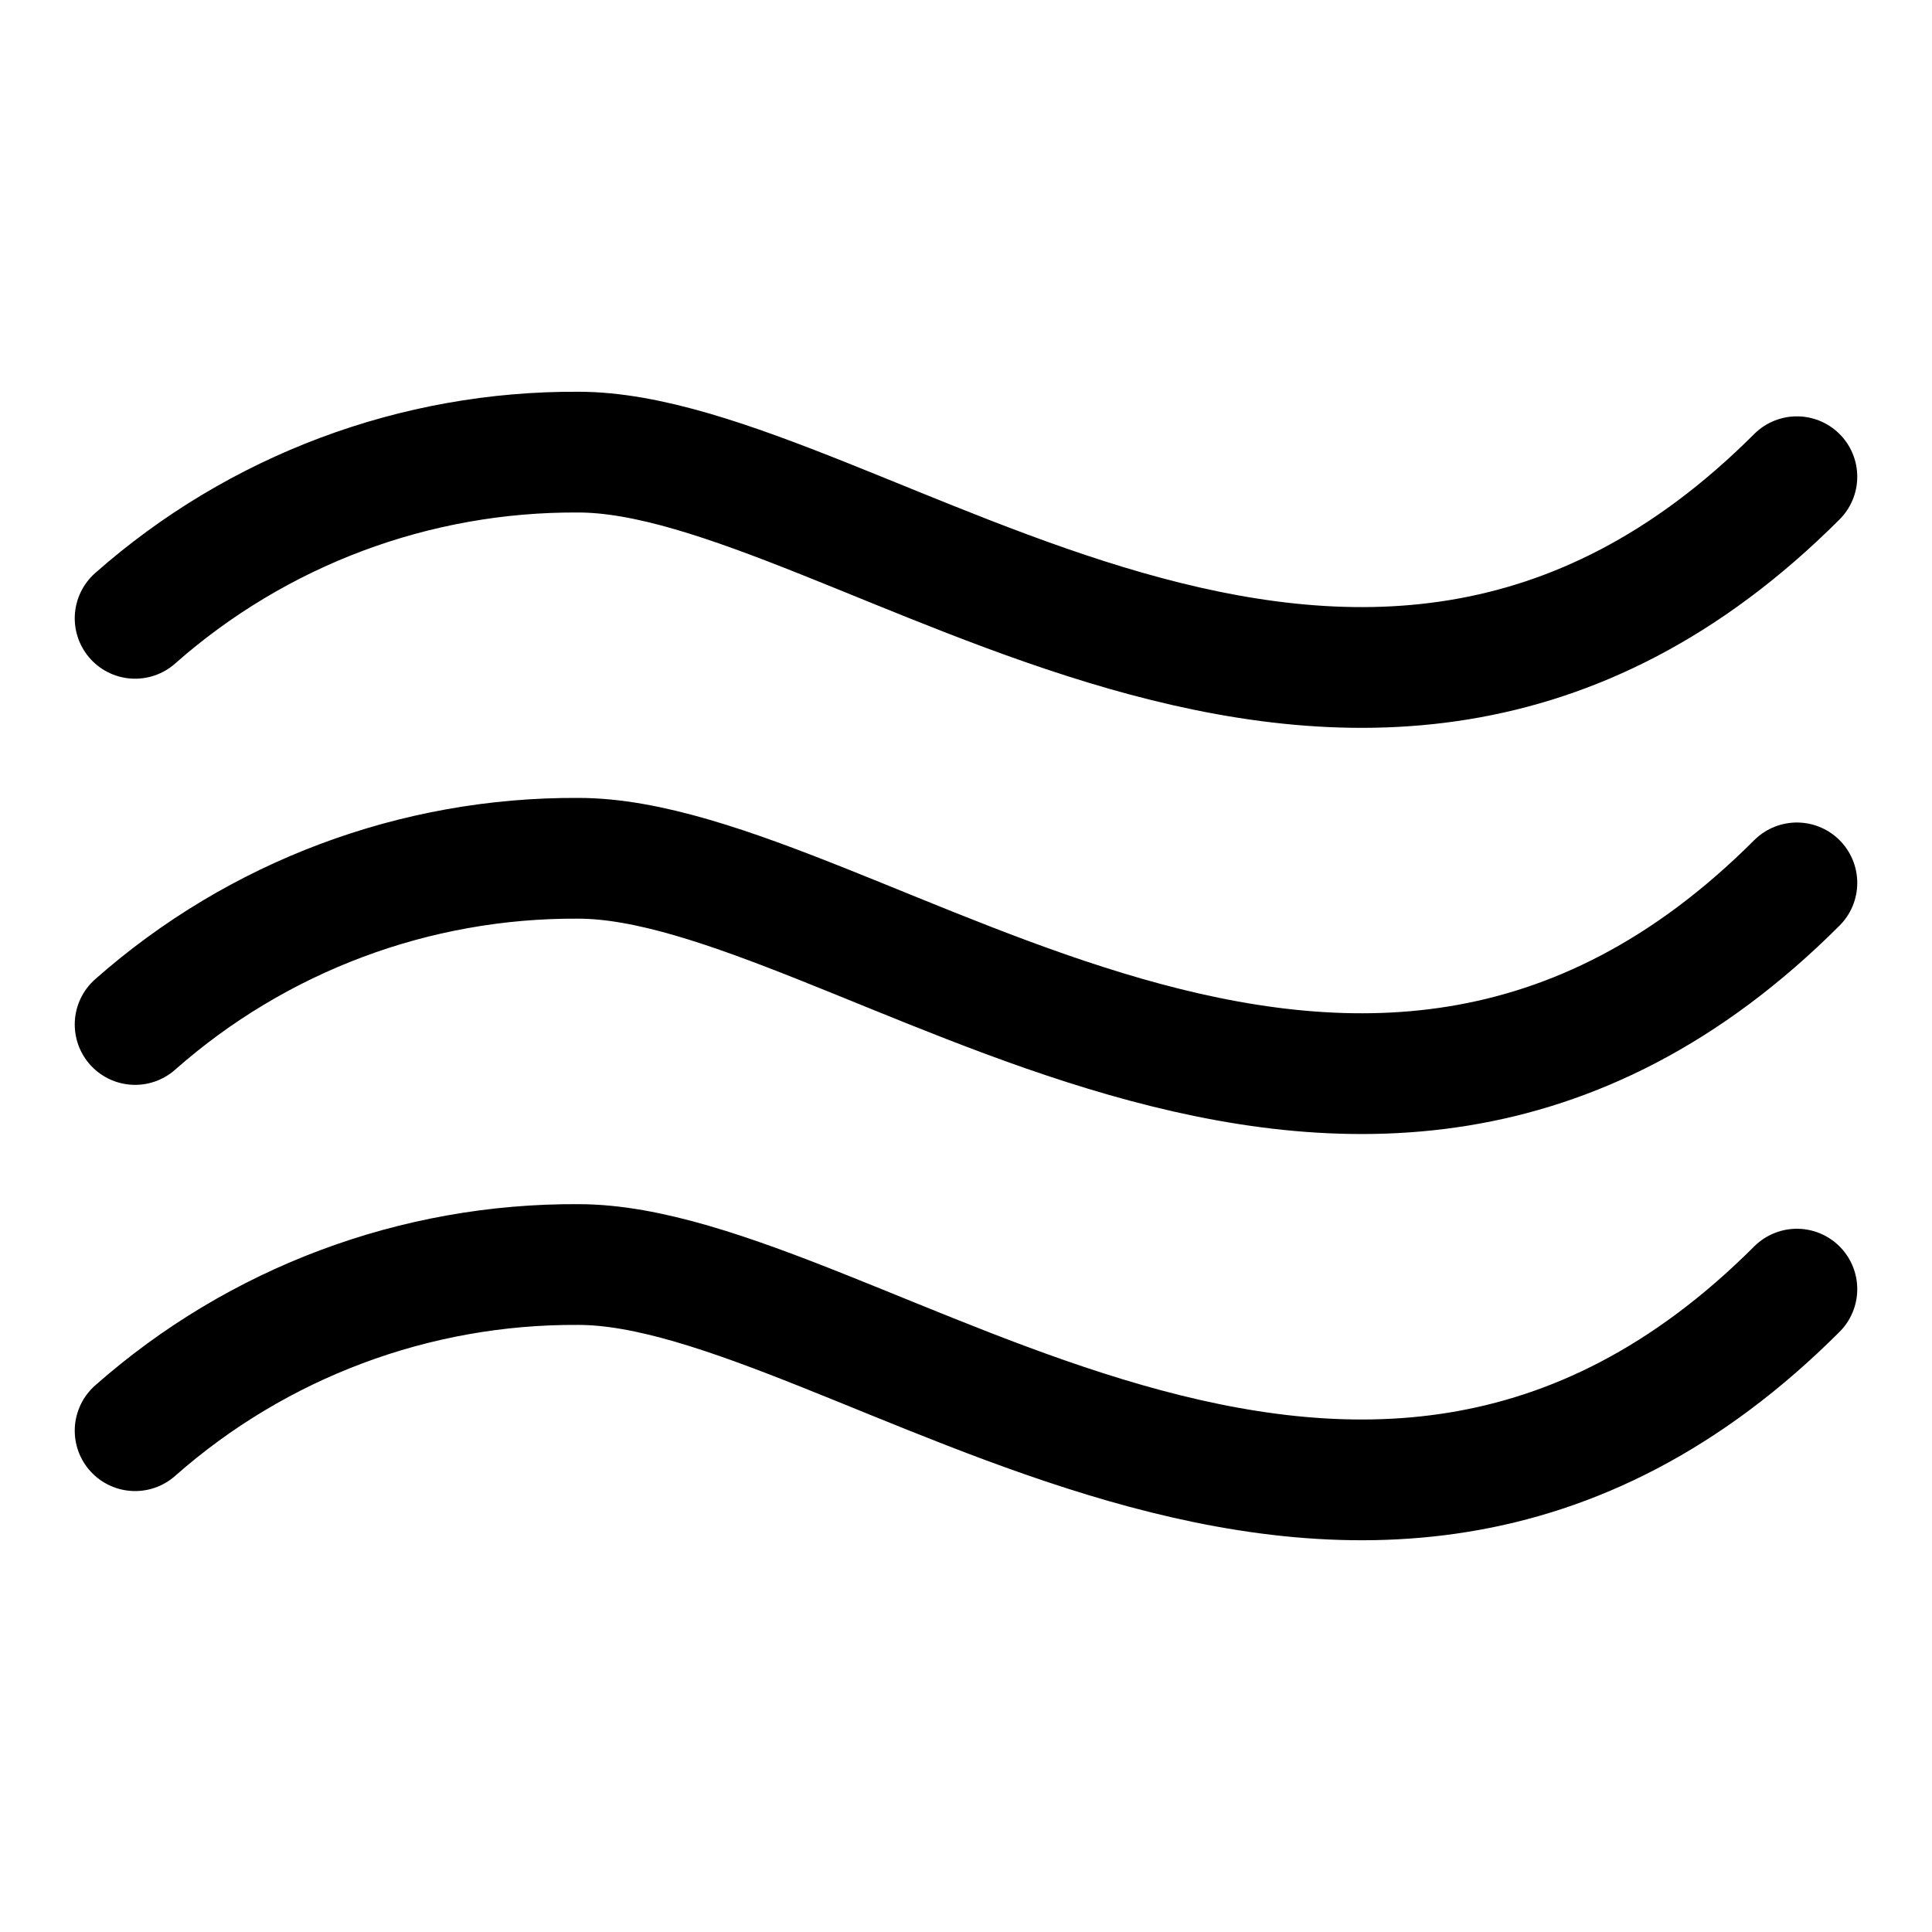
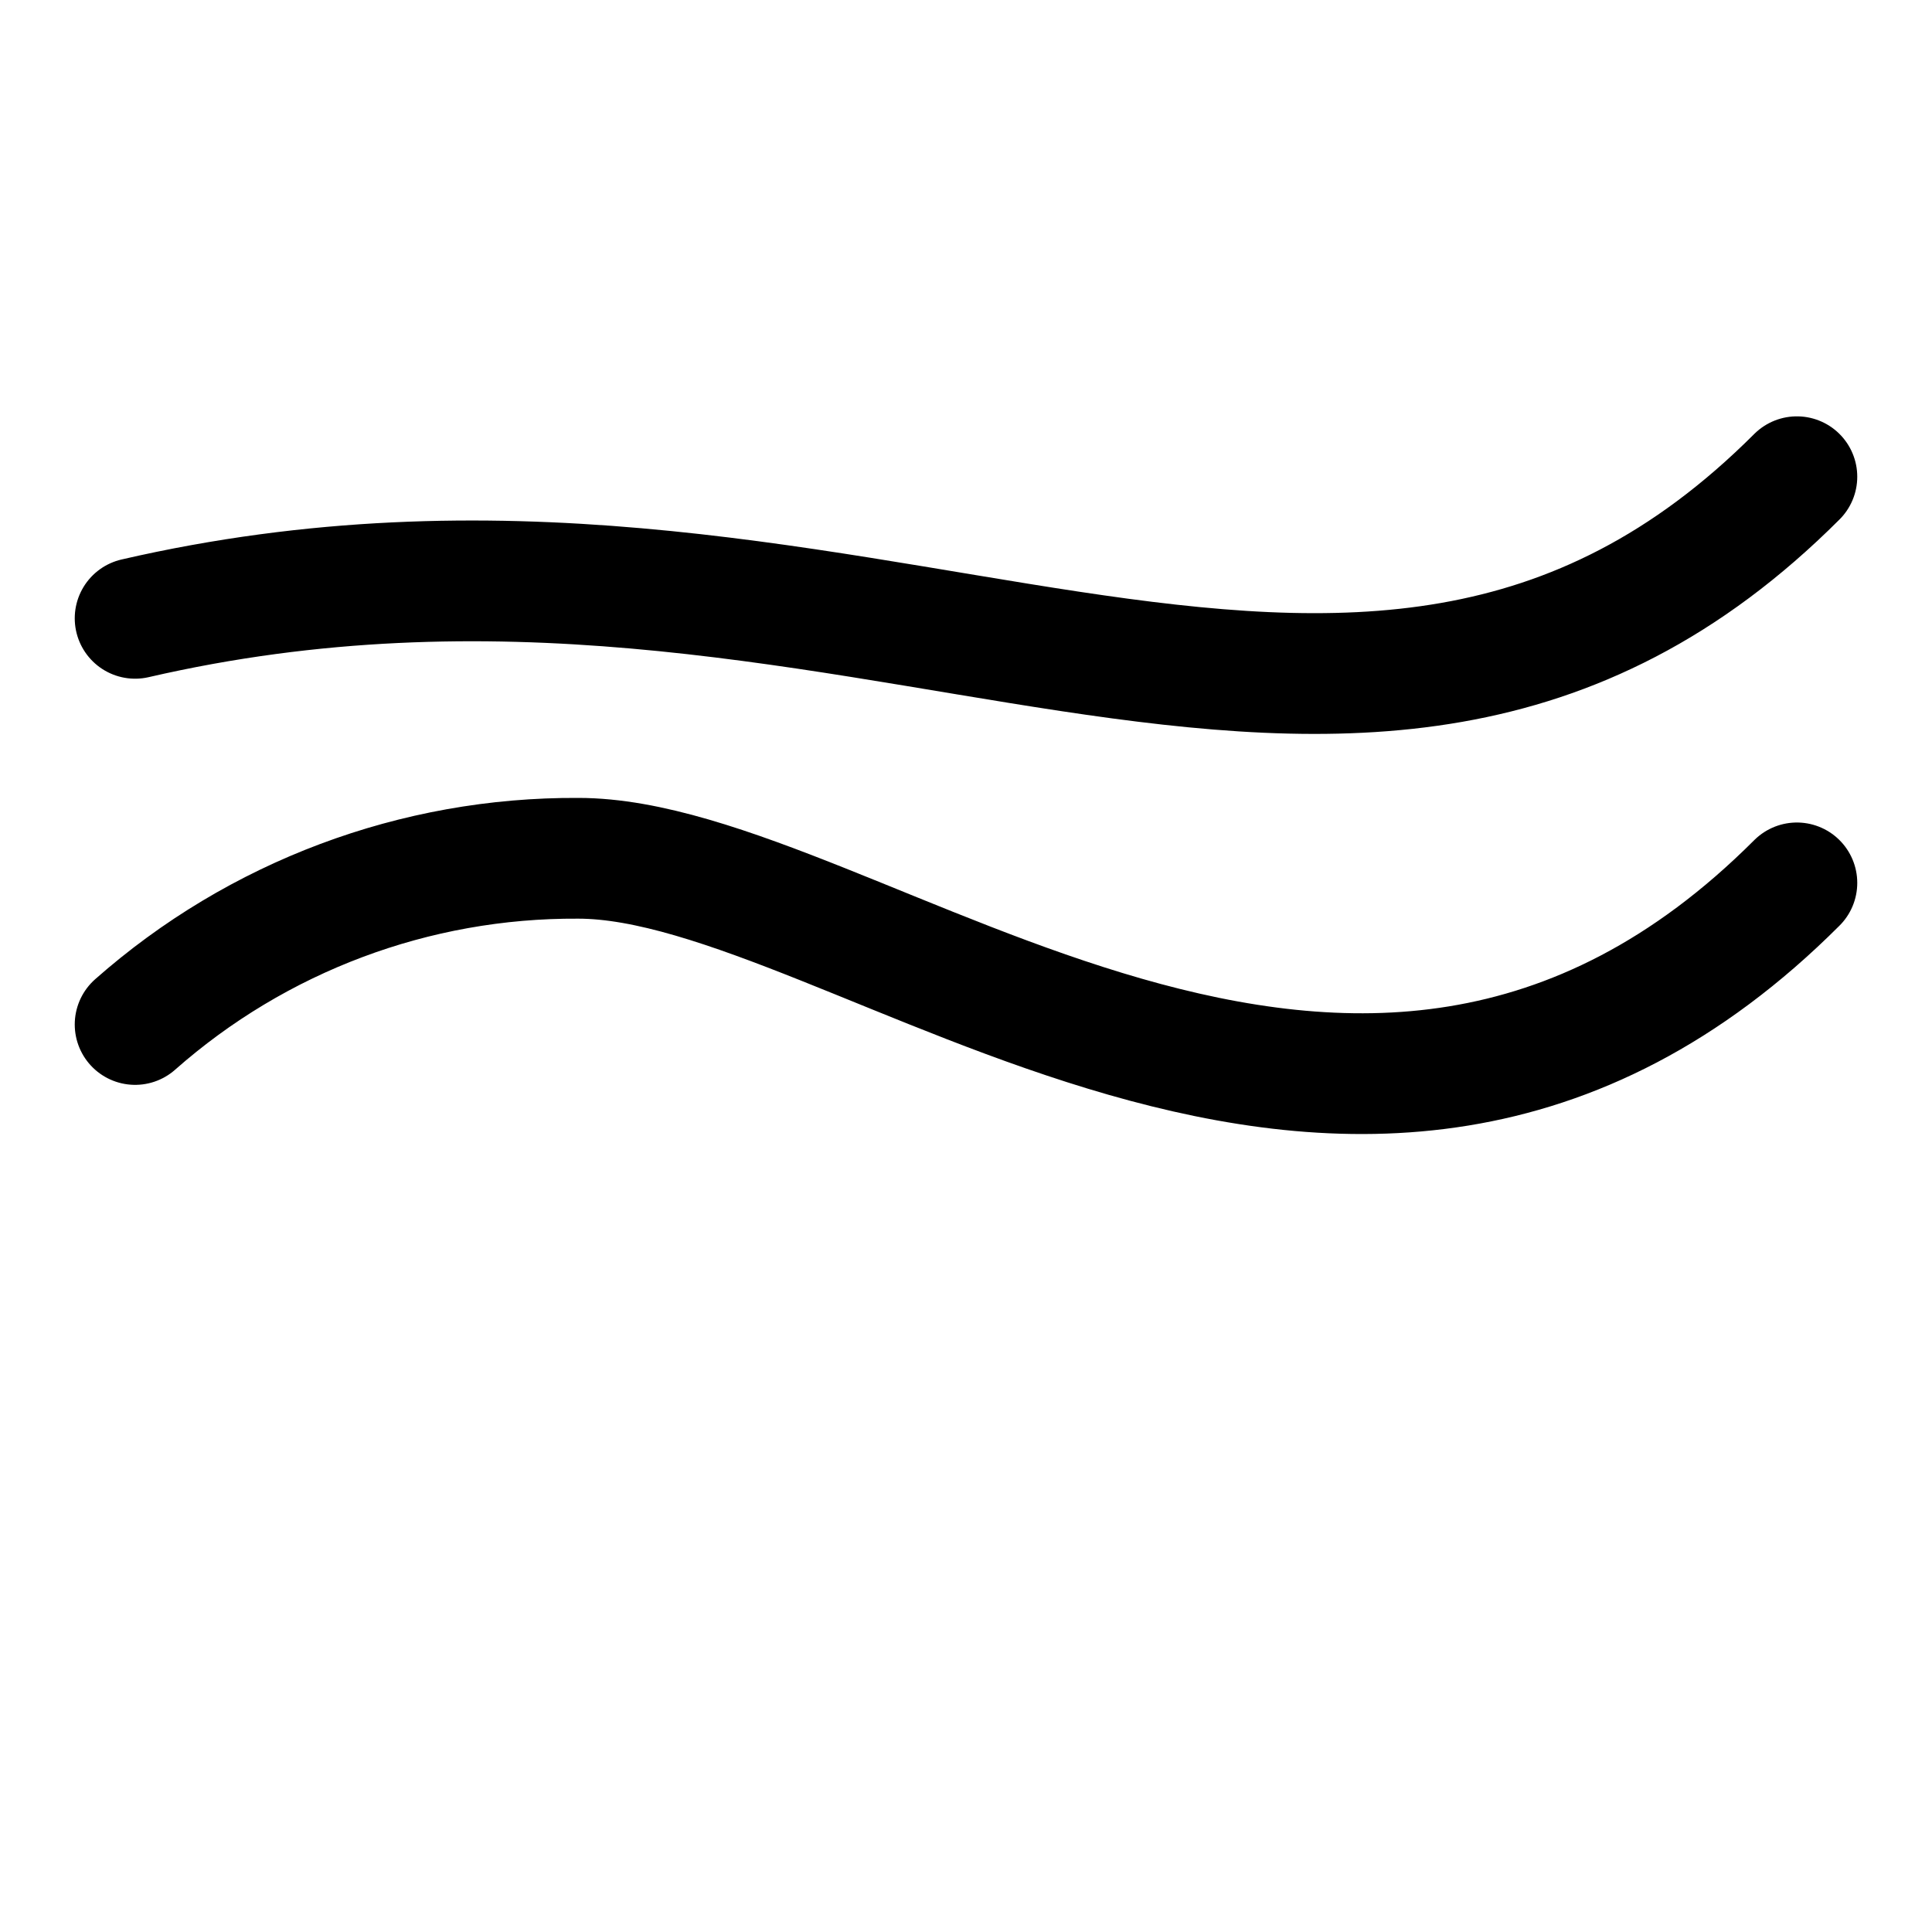
<svg xmlns="http://www.w3.org/2000/svg" width="48" height="48" id="Wave-1--Streamline-Ultimate.svg" viewBox="-1.5 -1.5 48 48" fill="none">
  <desc>Wave 1 Streamline Icon: https://streamlinehq.com</desc>
  <path stroke-width="3" d="M1.857 23.953C4.895 21.27 8.814 19.8 12.867 19.824C19.747 19.824 32.133 31.445 43.143 20.435" stroke-linejoin="round" stroke-linecap="round" stroke="#000000" />
-   <path stroke-width="3" d="M1.857 13.862C4.895 11.179 8.814 9.709 12.867 9.733C19.747 9.733 32.133 21.353 43.143 10.344" stroke-linejoin="round" stroke-linecap="round" stroke="#000000" />
-   <path stroke-width="3" d="M1.857 34.045C4.895 31.362 8.814 29.893 12.867 29.917C19.747 29.917 32.133 41.537 43.143 30.528" stroke-linejoin="round" stroke-linecap="round" stroke="#000000" />
+   <path stroke-width="3" d="M1.857 13.862C19.747 9.733 32.133 21.353 43.143 10.344" stroke-linejoin="round" stroke-linecap="round" stroke="#000000" />
</svg>